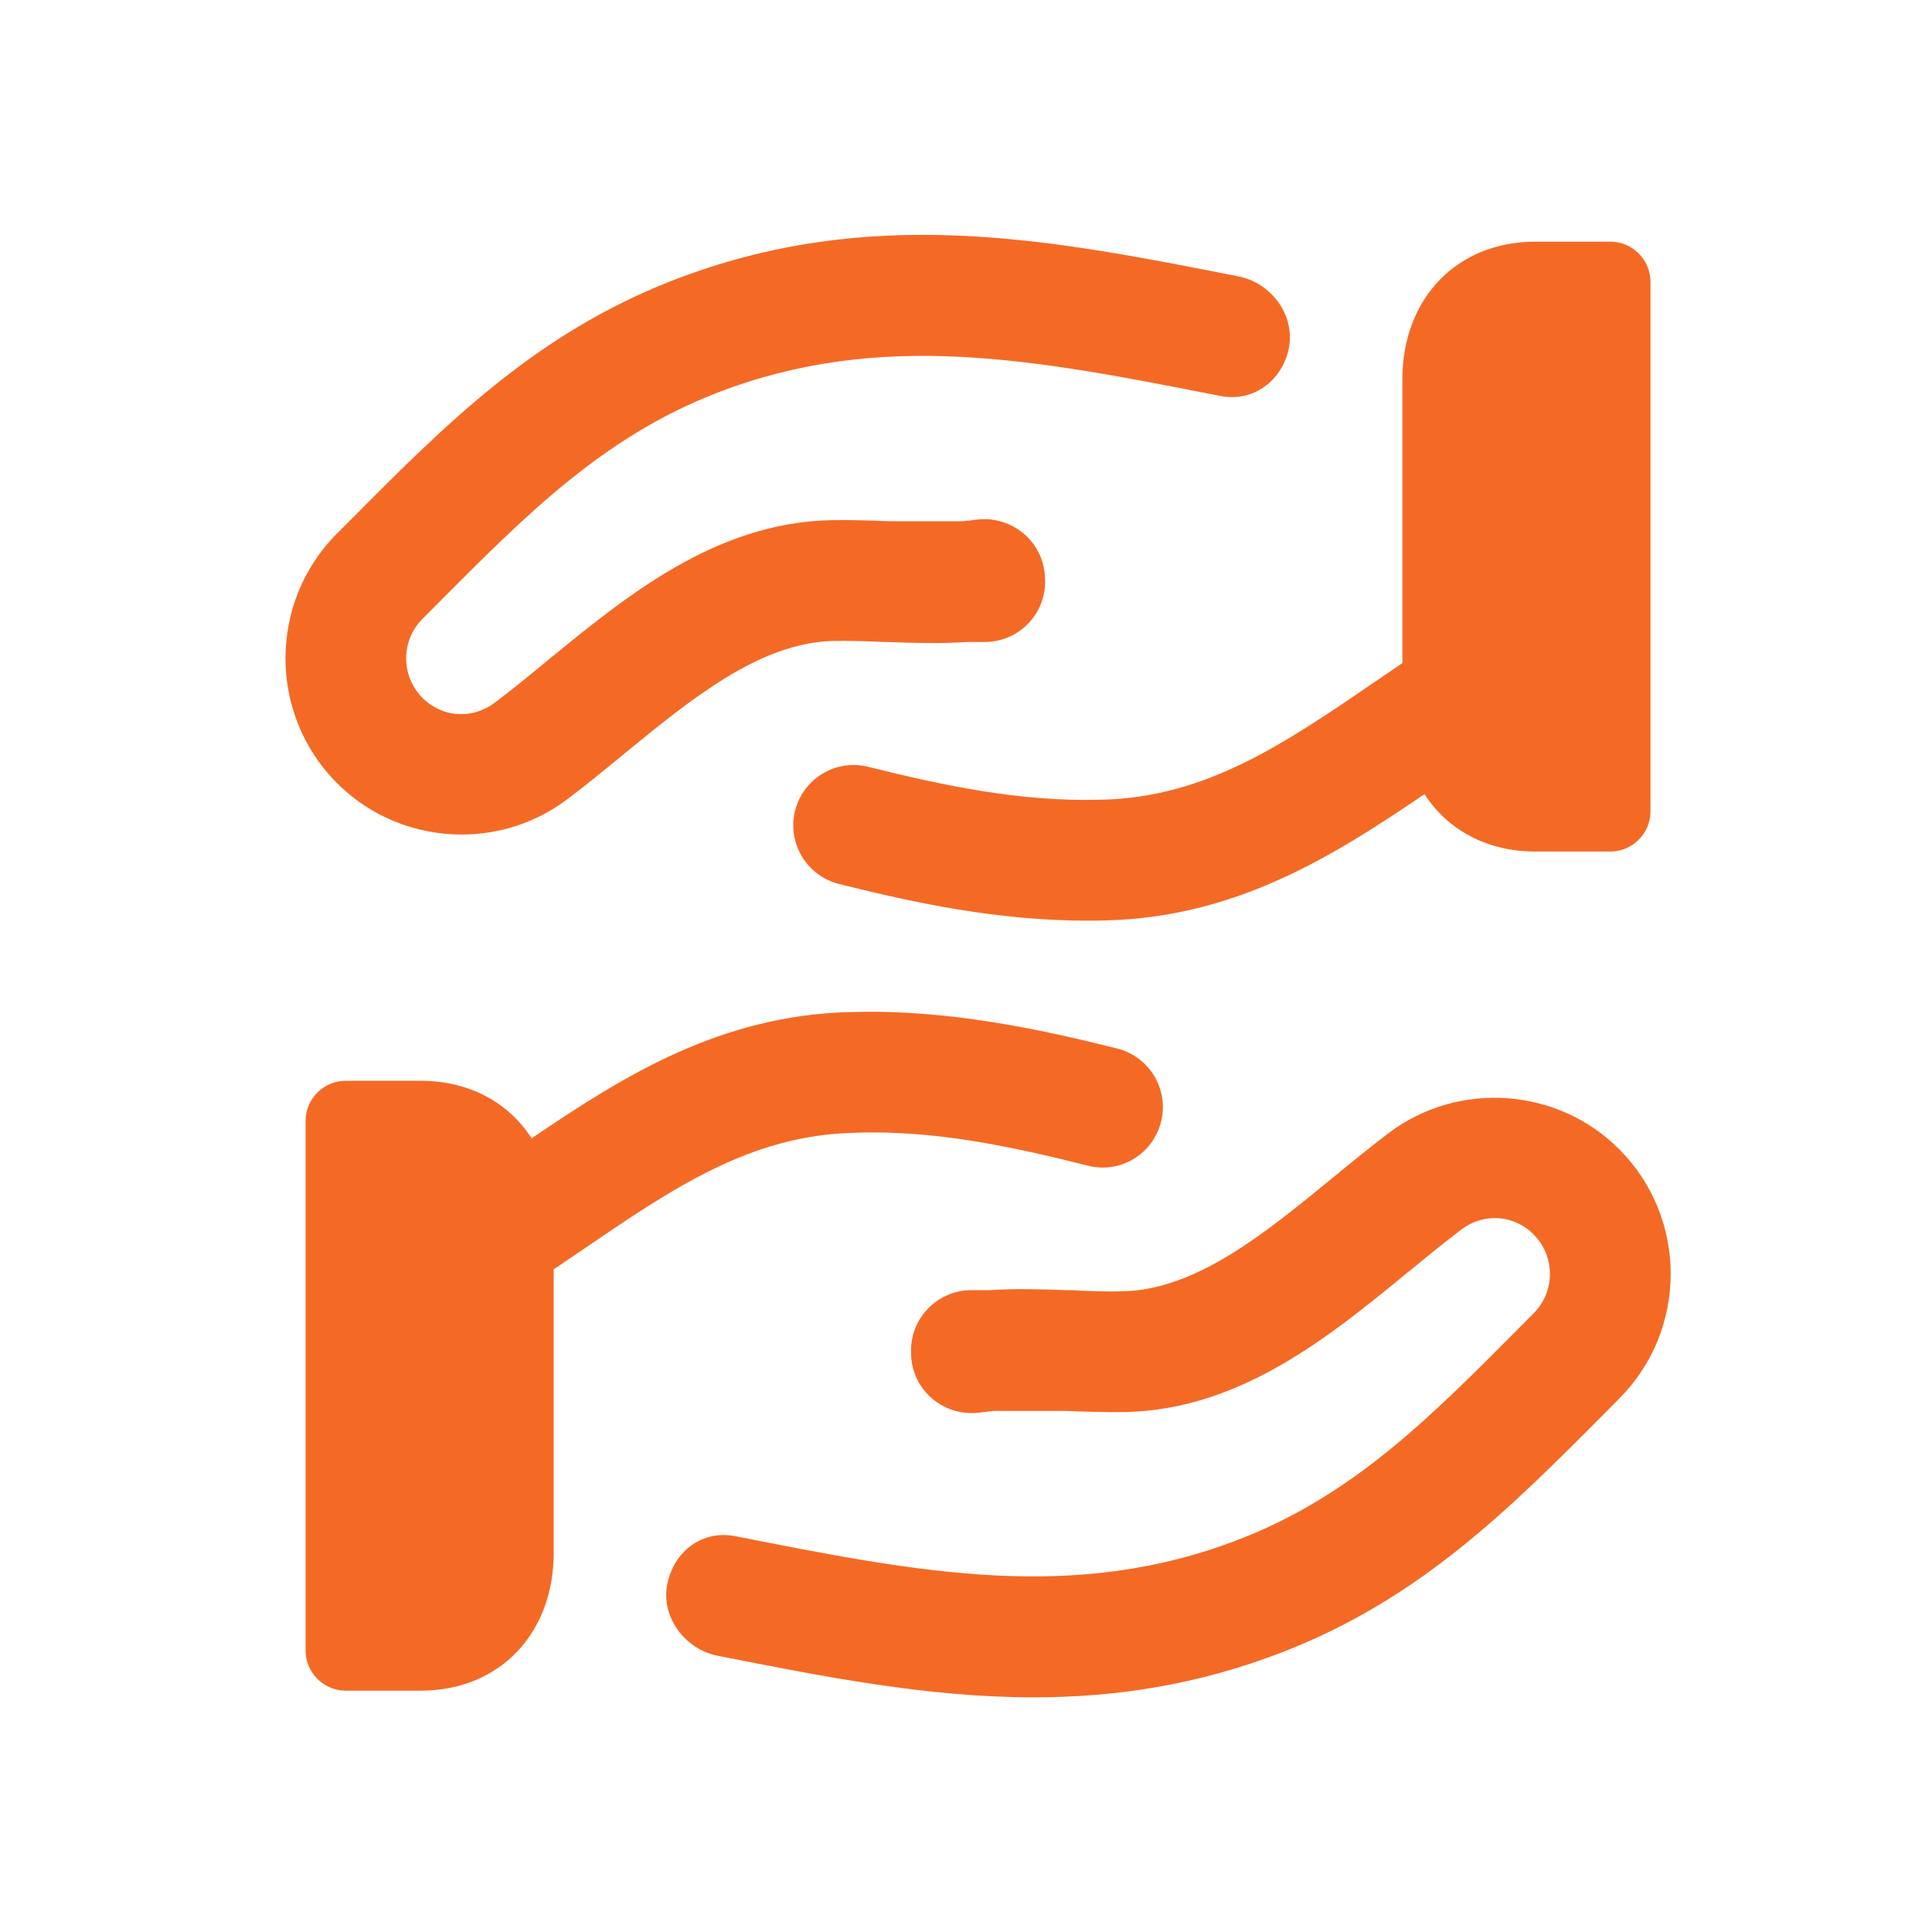
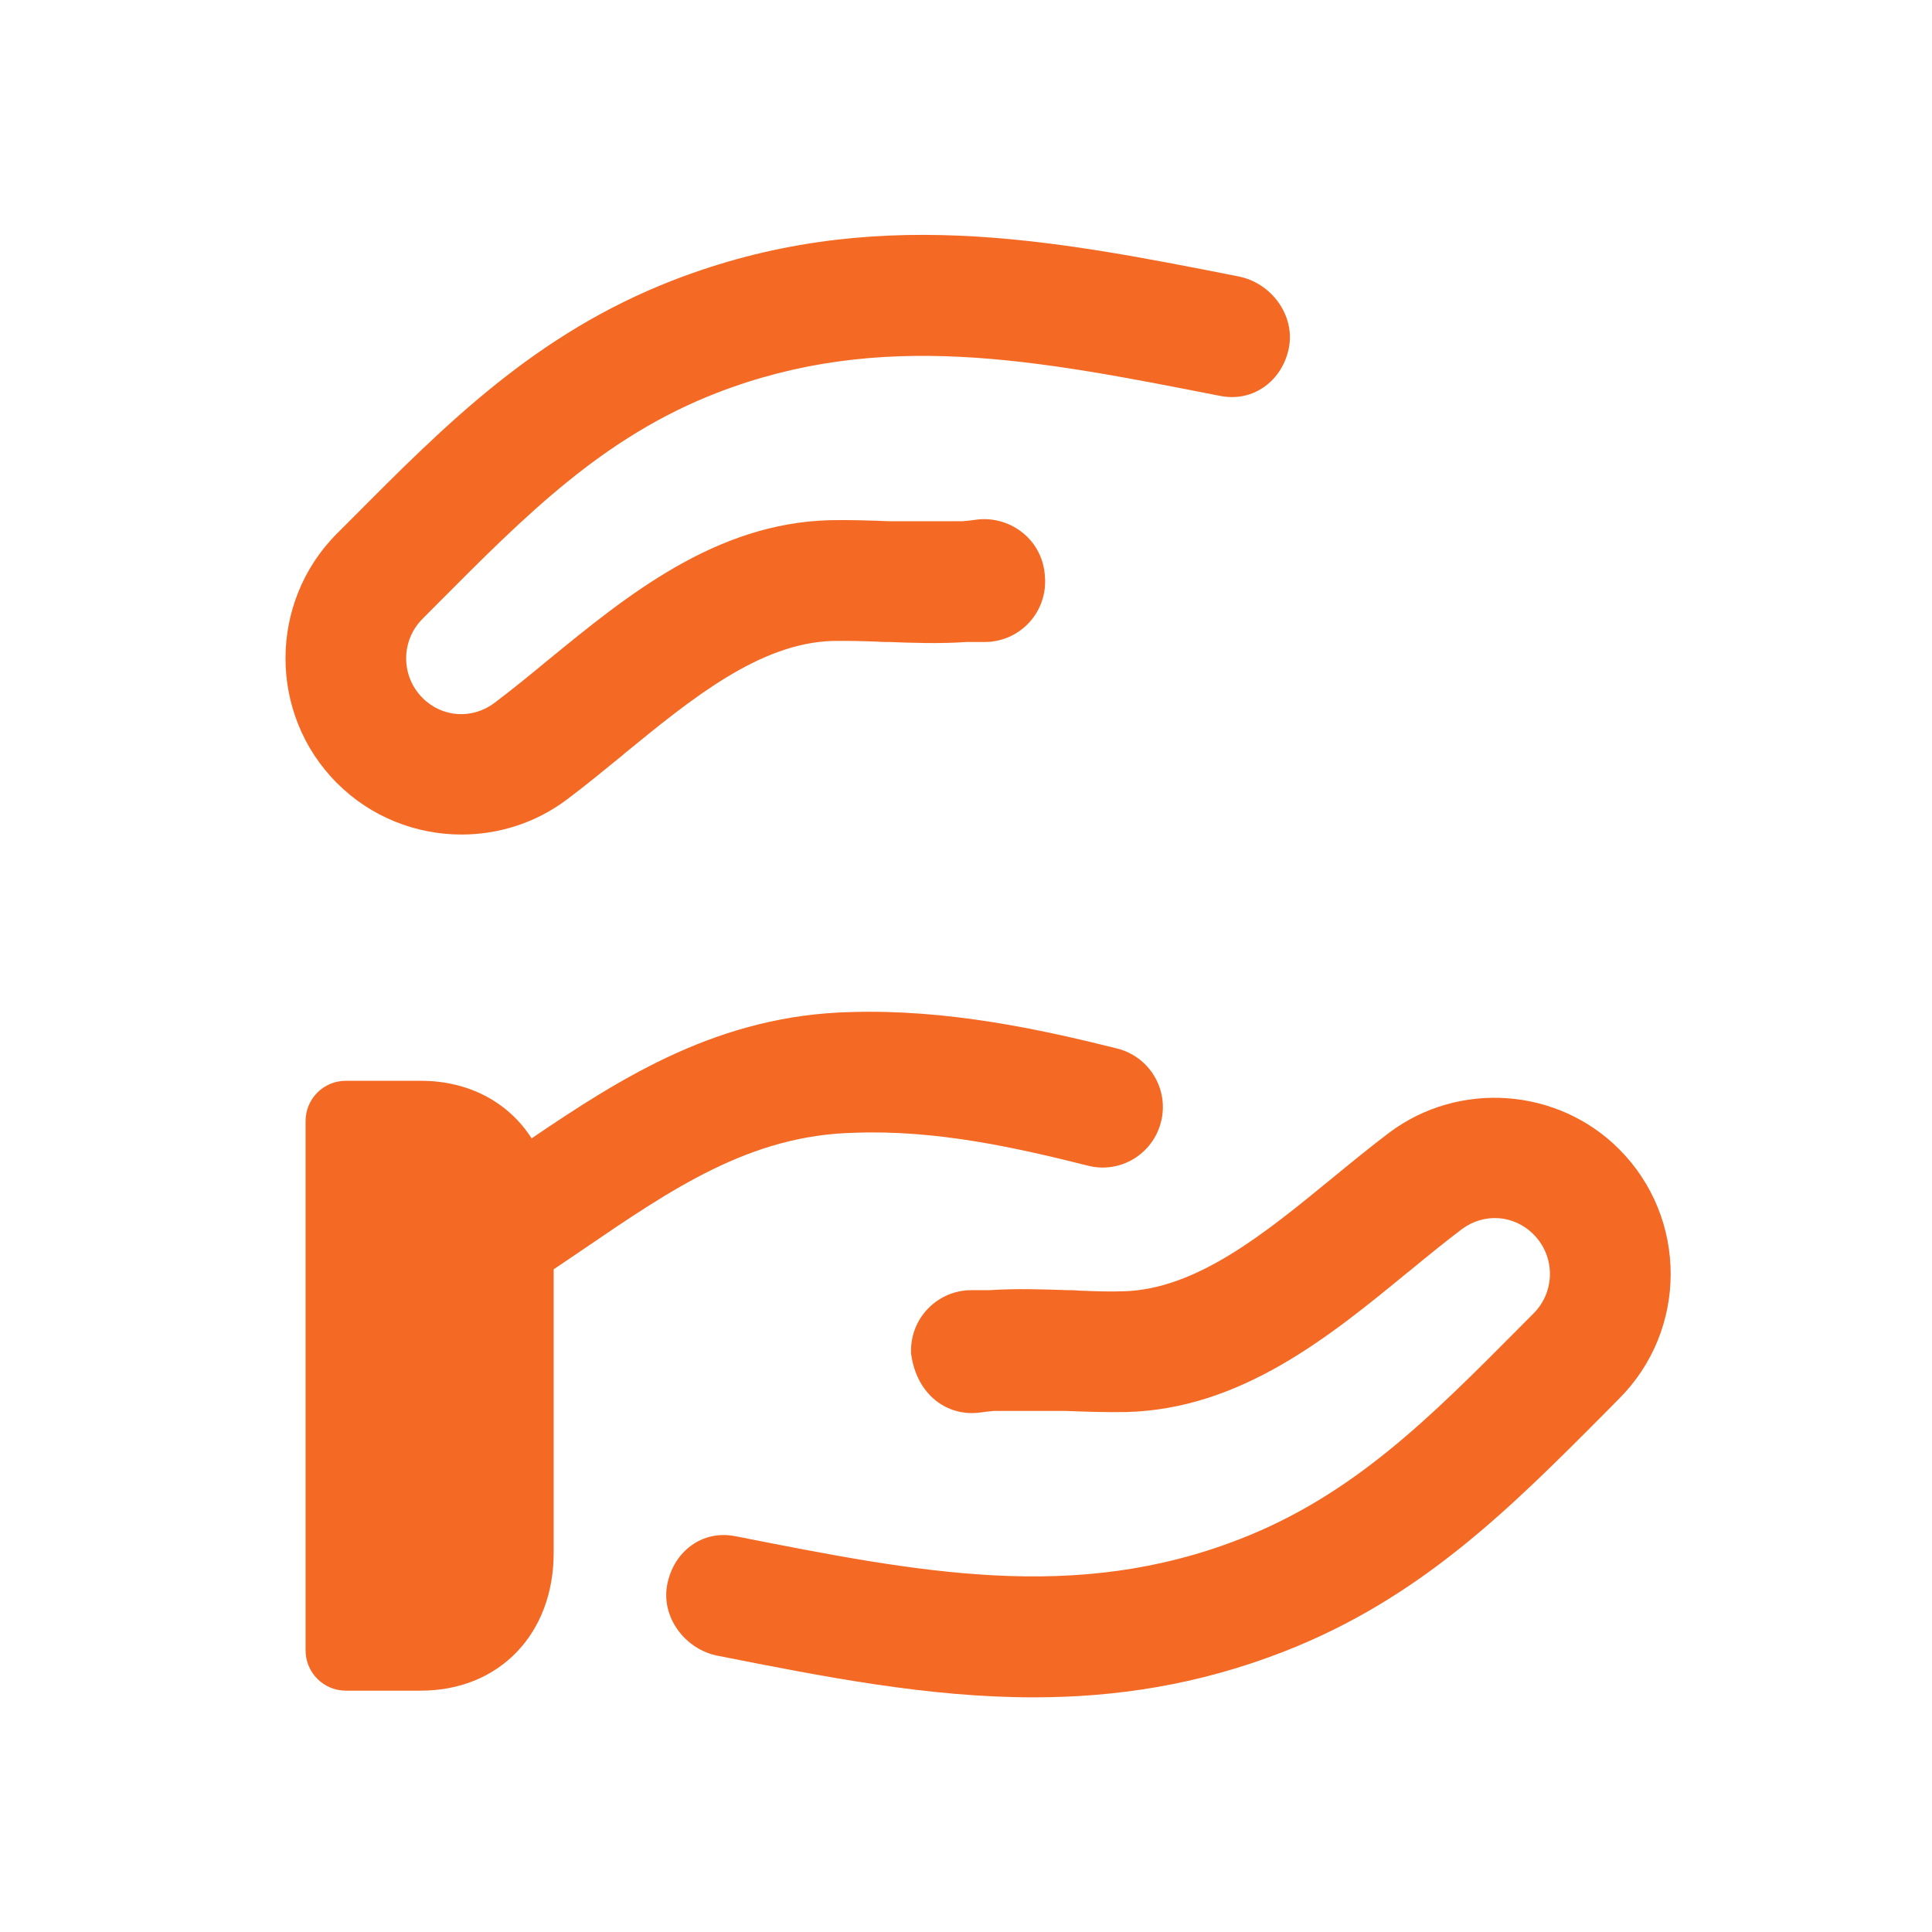
<svg xmlns="http://www.w3.org/2000/svg" width="24" height="24" viewBox="0 0 24 24" fill="none">
  <path d="M5.733 10.367C5.169 10.367 4.606 10.15 4.184 9.726C3.334 8.873 3.334 7.482 4.185 6.629L4.367 6.447C5.543 5.264 6.654 4.147 8.355 3.484C10.809 2.531 13.033 2.969 15.386 3.434C15.793 3.514 16.09 3.916 16.011 4.322C15.931 4.728 15.57 4.998 15.165 4.919L15.146 4.916C12.86 4.466 10.944 4.089 8.899 4.883C7.494 5.43 6.538 6.391 5.43 7.505L5.248 7.688C4.978 7.959 4.978 8.398 5.248 8.669C5.491 8.914 5.866 8.939 6.142 8.732C6.362 8.566 6.583 8.386 6.806 8.201L6.809 8.199C7.784 7.401 8.886 6.497 10.313 6.462C10.549 6.457 10.784 6.465 11.019 6.474L11.063 6.475H11.954C12.011 6.471 12.068 6.464 12.123 6.456C12.53 6.401 12.914 6.679 12.973 7.09C12.976 7.112 12.979 7.136 12.98 7.158C12.982 7.18 12.983 7.203 12.983 7.225C12.983 7.639 12.648 7.975 12.233 7.975H12.011C11.677 7.998 11.351 7.987 11.039 7.975H10.993C10.963 7.975 10.934 7.973 10.905 7.971C10.72 7.964 10.536 7.959 10.35 7.962C9.44 7.984 8.589 8.681 7.763 9.356L7.757 9.361L7.738 9.378C7.504 9.569 7.274 9.758 7.045 9.93C6.656 10.223 6.194 10.367 5.733 10.367Z" fill="#F46A25" />
  <path d="M6.604 14.141C6.319 13.696 5.829 13.426 5.227 13.426H4.296C4.02 13.426 3.796 13.649 3.796 13.926V20.502C3.796 20.778 4.02 21.002 4.296 21.002H5.227C6.199 21.002 6.878 20.299 6.878 19.291V15.768L7.231 15.529L7.237 15.525C8.355 14.762 9.322 14.102 10.608 14.072C11.62 14.033 12.605 14.252 13.513 14.48C13.916 14.584 14.322 14.337 14.423 13.935C14.524 13.533 14.279 13.126 13.878 13.025C12.915 12.784 11.765 12.536 10.571 12.572C8.946 12.61 7.746 13.366 6.604 14.141Z" fill="#F46A25" />
-   <path d="M8.914 20.568C10.242 20.831 11.529 21.085 12.84 21.085C13.851 21.085 14.875 20.934 15.943 20.519C17.644 19.857 18.754 18.742 19.929 17.561L19.937 17.553L20.114 17.374C20.967 16.52 20.967 15.13 20.114 14.276C19.35 13.509 18.12 13.422 17.255 14.072C17.021 14.249 16.784 14.443 16.544 14.64L16.54 14.643C15.714 15.32 14.861 16.02 13.95 16.041C13.766 16.047 13.58 16.04 13.396 16.032C13.366 16.029 13.337 16.027 13.307 16.027H13.262C12.946 16.016 12.622 16.005 12.288 16.027H12.067C11.653 16.027 11.317 16.363 11.317 16.777C11.317 16.79 11.317 16.804 11.318 16.816C11.319 16.849 11.32 16.881 11.325 16.913C11.385 17.323 11.763 17.602 12.176 17.547C12.232 17.539 12.289 17.532 12.347 17.527H13.237C13.486 17.537 13.74 17.545 13.986 17.541C15.415 17.507 16.519 16.6 17.494 15.8L17.495 15.8C17.719 15.616 17.939 15.436 18.157 15.271C18.432 15.064 18.808 15.088 19.052 15.336C19.321 15.606 19.321 16.044 19.052 16.314L18.872 16.495C17.765 17.61 16.808 18.573 15.4 19.12C13.352 19.916 11.432 19.537 9.14 19.084L9.136 19.084C8.725 19 8.369 19.273 8.289 19.681C8.209 20.087 8.508 20.488 8.914 20.568Z" fill="#F46A25" />
-   <path d="M13.512 11.437C12.401 11.437 11.372 11.219 10.422 10.981C10.021 10.88 9.777 10.473 9.877 10.071C9.978 9.669 10.385 9.425 10.787 9.526C11.696 9.753 12.675 9.965 13.691 9.934C14.979 9.904 15.948 9.243 17.069 8.477L17.421 8.237V4.712C17.421 3.705 18.1 3.002 19.073 3.002H20.003C20.279 3.002 20.503 3.226 20.503 3.502V10.078C20.503 10.355 20.279 10.578 20.003 10.578H19.073C18.471 10.578 17.982 10.309 17.696 9.865C16.554 10.64 15.353 11.396 13.728 11.434C13.656 11.436 13.584 11.437 13.512 11.437Z" fill="#F46A25" />
+   <path d="M8.914 20.568C10.242 20.831 11.529 21.085 12.84 21.085C13.851 21.085 14.875 20.934 15.943 20.519C17.644 19.857 18.754 18.742 19.929 17.561L19.937 17.553L20.114 17.374C20.967 16.52 20.967 15.13 20.114 14.276C19.35 13.509 18.12 13.422 17.255 14.072C17.021 14.249 16.784 14.443 16.544 14.64L16.54 14.643C15.714 15.32 14.861 16.02 13.95 16.041C13.766 16.047 13.58 16.04 13.396 16.032C13.366 16.029 13.337 16.027 13.307 16.027H13.262C12.946 16.016 12.622 16.005 12.288 16.027H12.067C11.653 16.027 11.317 16.363 11.317 16.777C11.317 16.79 11.317 16.804 11.318 16.816C11.385 17.323 11.763 17.602 12.176 17.547C12.232 17.539 12.289 17.532 12.347 17.527H13.237C13.486 17.537 13.74 17.545 13.986 17.541C15.415 17.507 16.519 16.6 17.494 15.8L17.495 15.8C17.719 15.616 17.939 15.436 18.157 15.271C18.432 15.064 18.808 15.088 19.052 15.336C19.321 15.606 19.321 16.044 19.052 16.314L18.872 16.495C17.765 17.61 16.808 18.573 15.4 19.12C13.352 19.916 11.432 19.537 9.14 19.084L9.136 19.084C8.725 19 8.369 19.273 8.289 19.681C8.209 20.087 8.508 20.488 8.914 20.568Z" fill="#F46A25" />
</svg>